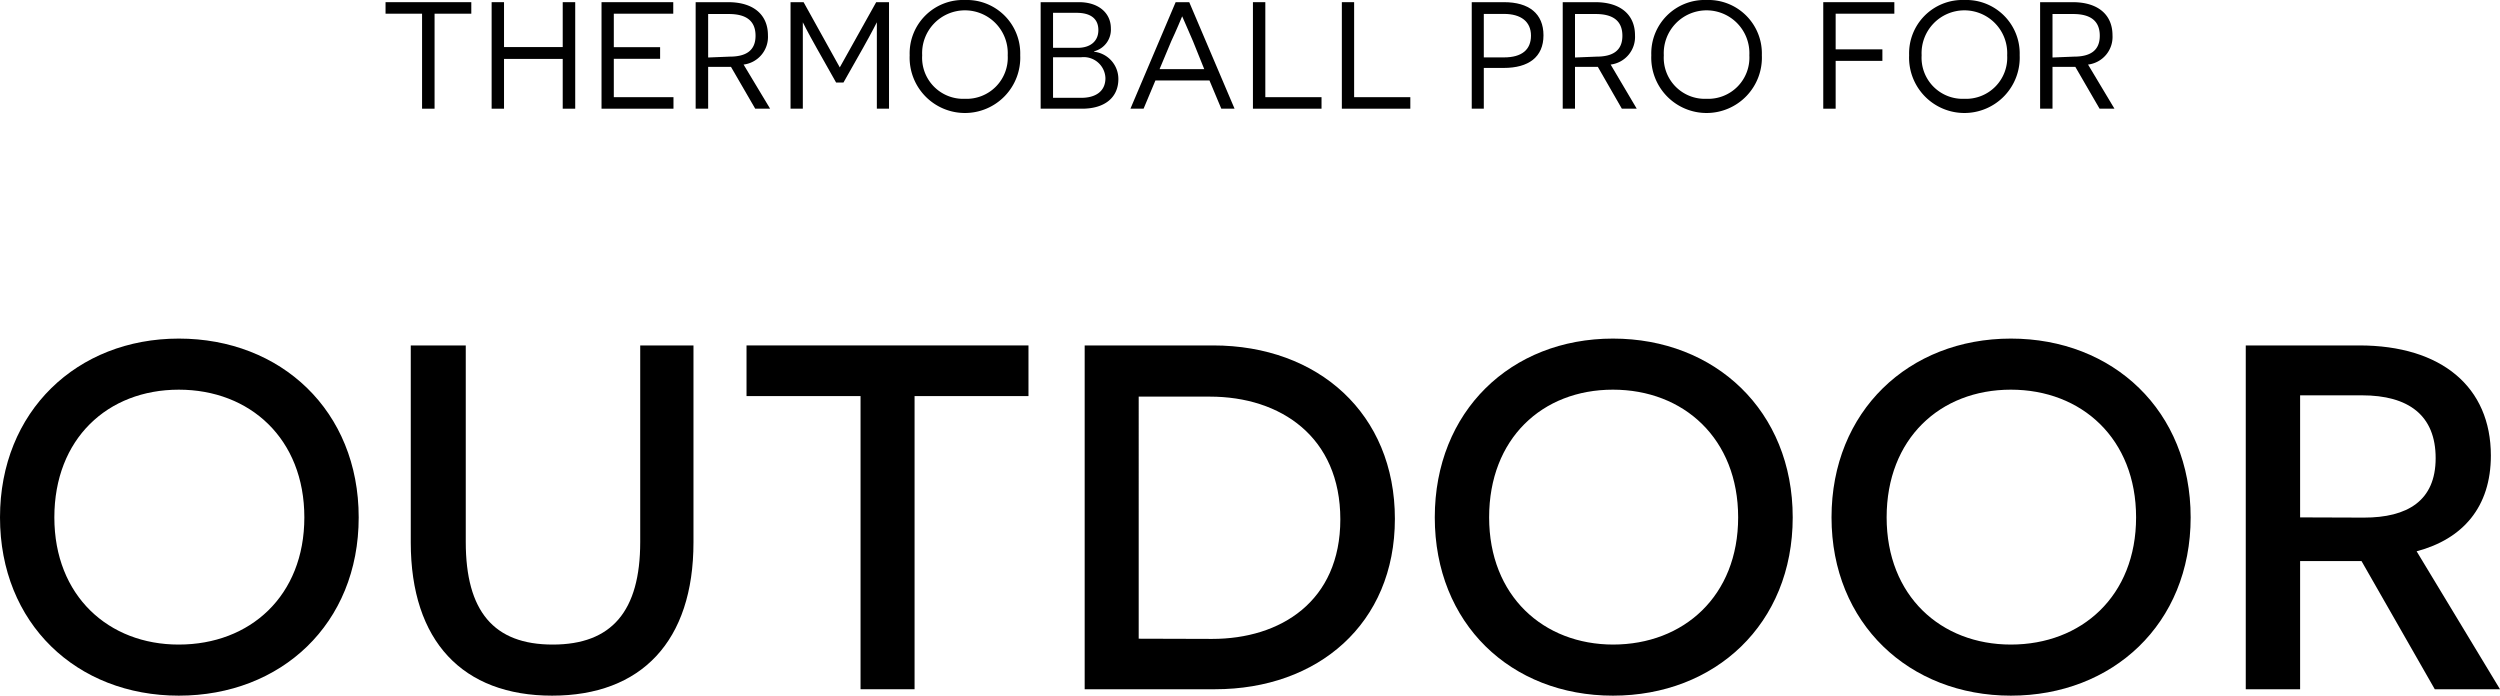
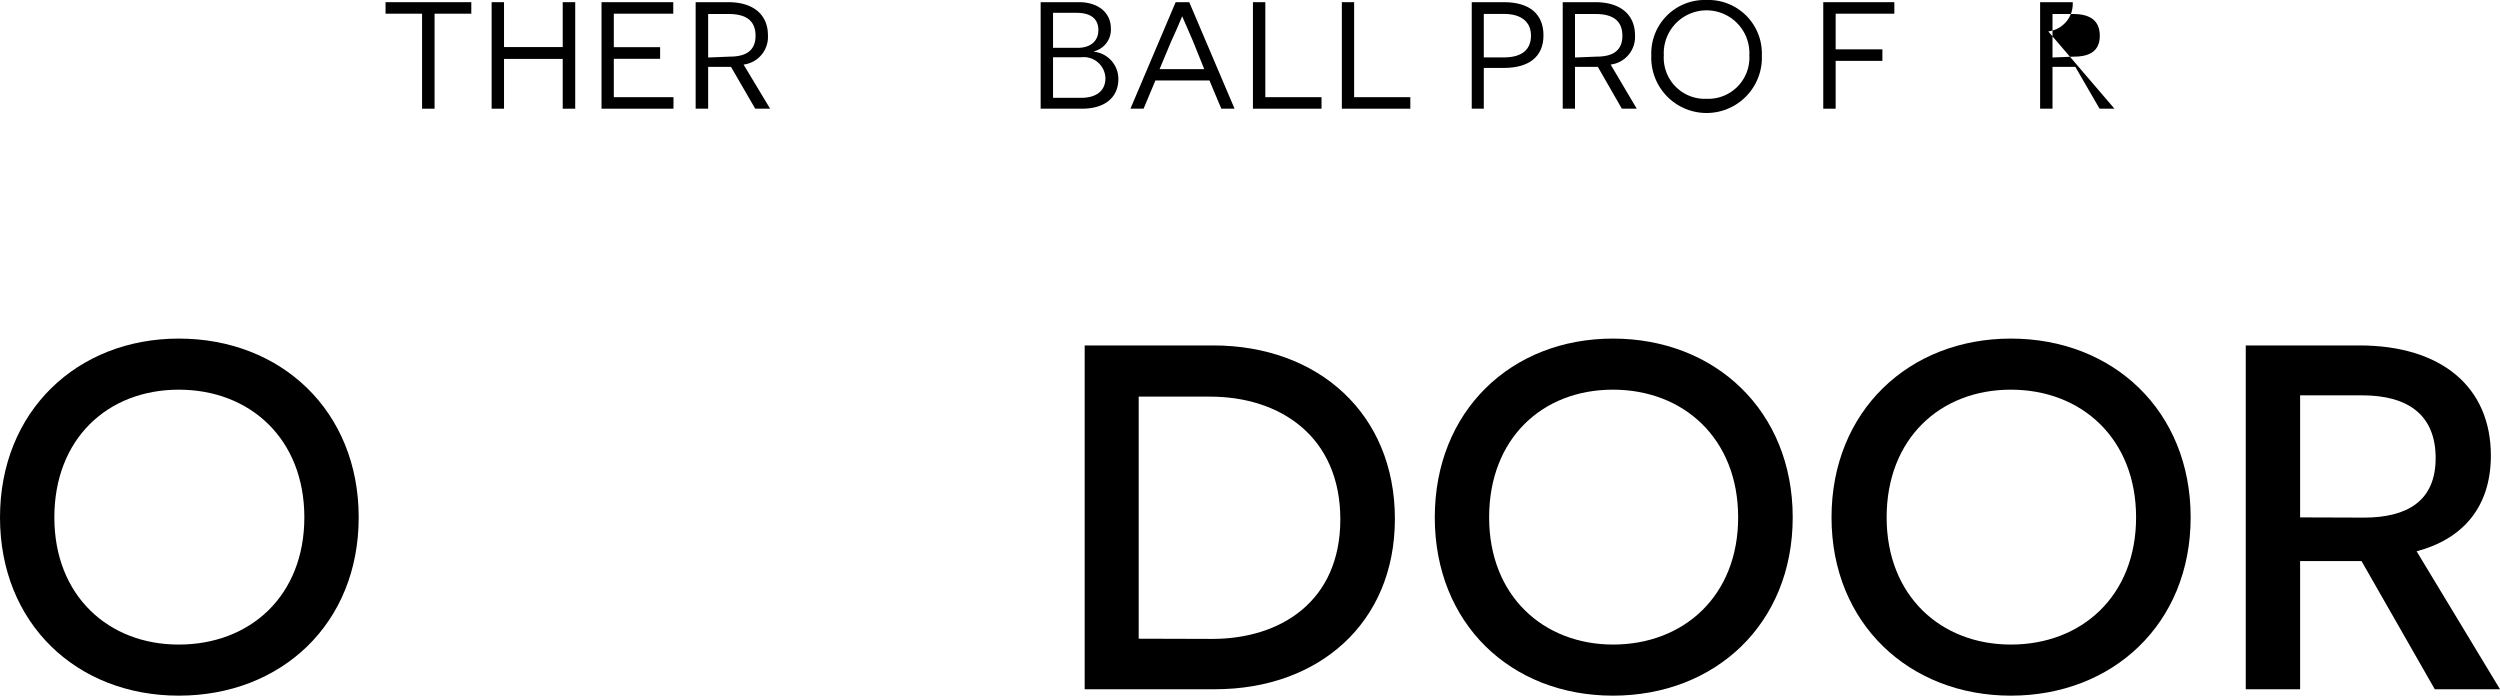
<svg xmlns="http://www.w3.org/2000/svg" viewBox="0 0 230 64">
  <defs>
    <style>.cls-1{fill:none;}.cls-2{clip-path:url(#clip-path);}</style>
    <clipPath id="clip-path" transform="translate(0 0)">
      <rect class="cls-1" width="230" height="74" />
    </clipPath>
  </defs>
  <title>txt_outdoor_title</title>
  <g id="レイヤー_2" data-name="レイヤー 2">
    <g id="レイヤー_1-2" data-name="レイヤー 1">
      <g id="txt_outdoor_title">
        <g class="cls-2">
          <polygon points="39.98 1.26 39.98 10 38.83 10 38.83 1.26 35.47 1.26 35.47 0.2 43.36 0.2 43.36 1.26 39.98 1.26" />
          <polygon points="51.77 5.42 46.37 5.42 46.37 10 45.23 10 45.23 0.2 46.37 0.2 46.37 4.33 51.77 4.33 51.77 0.2 52.92 0.2 52.92 10 51.77 10 51.77 5.42" />
          <polygon points="55.34 0.2 61.94 0.2 61.94 1.26 56.47 1.26 56.47 4.34 60.73 4.34 60.73 5.41 56.47 5.41 56.47 8.94 61.96 8.94 61.96 10 55.34 10 55.34 0.2" />
          <g class="cls-2">
            <path d="M67.25,6.15h-2.1V10H64V.2h3c2.29,0,3.65,1.13,3.65,3.05a2.56,2.56,0,0,1-2.24,2.69L70.85,10H69.48Zm-.12-.94c1.43,0,2.38-.5,2.38-1.92s-.92-2-2.45-2H65.15v4Z" transform="translate(0 0)" />
-             <path d="M80.67,5.59c0-1.51,0-3.53,0-3.54h0s-.39.79-1.27,2.36l-1.8,3.18h-.68L75.15,4.45c-.91-1.61-1.28-2.39-1.29-2.4h0s0,2,0,3.54V10H72.73V.2h1.2l3.33,6h0l3.35-6h1.18V10H80.67Z" transform="translate(0 0)" />
-             <path d="M88.77,0a4.92,4.92,0,0,1,5.09,5.08,5.09,5.09,0,1,1-10.17,0A4.91,4.91,0,0,1,88.77,0m0,9.09a3.79,3.79,0,0,0,3.94-4,3.94,3.94,0,1,0-7.87,0,3.78,3.78,0,0,0,3.93,4" transform="translate(0 0)" />
            <path d="M100.66,4.76a2.52,2.52,0,0,1,2.23,2.51c0,1.65-1.19,2.73-3.35,2.73h-3.8V.2h3.53c1.8,0,2.93,1,2.93,2.41a2.06,2.06,0,0,1-1.54,2.11Zm-1.5-.36c1.09,0,1.89-.56,1.89-1.63s-.74-1.59-2-1.59H96.88V4.4ZM99.48,9c1.32,0,2.22-.6,2.22-1.81a2,2,0,0,0-2.25-1.92H96.88V9Z" transform="translate(0 0)" />
            <path d="M106.3,7.4,105.21,10H104L108.16.2h1.25l4.17,9.8h-1.22l-1.09-2.6Zm3.46-3.6c-.38-.9-1-2.29-1-2.3h0s-.58,1.4-1,2.28l-1.08,2.58h4.11Z" transform="translate(0 0)" />
            <polygon points="115.27 0.2 116.41 0.2 116.41 8.94 121.58 8.94 121.58 10 115.27 10 115.27 0.2" />
            <polygon points="123.45 0.2 124.58 0.2 124.58 8.94 129.75 8.94 129.75 10 123.45 10 123.45 0.2" />
            <path d="M138.37.2C140.66.2,142,1.25,142,3.25s-1.37,3-3.66,3h-1.83V10H135.4V.2Zm0,5.08c1.64,0,2.48-.71,2.48-2s-.92-2-2.48-2h-1.86v4Z" transform="translate(0 0)" />
            <path d="M147,6.15h-2.1V10h-1.13V.2h3c2.29,0,3.65,1.13,3.65,3.05a2.56,2.56,0,0,1-2.24,2.69L150.58,10h-1.37Zm-.12-.94c1.43,0,2.38-.5,2.38-1.92s-.93-2-2.45-2h-1.91v4Z" transform="translate(0 0)" />
            <path d="M157,0a4.92,4.92,0,0,1,5.09,5.08,5.09,5.09,0,1,1-10.17,0A4.91,4.91,0,0,1,157,0m0,9.09a3.79,3.79,0,0,0,3.94-4,3.94,3.94,0,1,0-7.87,0,3.78,3.78,0,0,0,3.93,4" transform="translate(0 0)" />
            <polygon points="168.88 1.26 168.88 4.54 173.18 4.54 173.18 5.6 168.88 5.6 168.88 10 167.74 10 167.74 0.2 174.28 0.2 174.28 1.26 168.88 1.26" />
-             <path d="M180.72,0a4.92,4.92,0,0,1,5.09,5.08,5.09,5.09,0,1,1-10.17,0A4.91,4.91,0,0,1,180.72,0m0,9.09a3.79,3.79,0,0,0,3.94-4,3.94,3.94,0,1,0-7.87,0,3.78,3.78,0,0,0,3.93,4" transform="translate(0 0)" />
-             <path d="M190.93,6.15h-2.1V10h-1.14V.2h3c2.3,0,3.66,1.13,3.66,3.05a2.56,2.56,0,0,1-2.25,2.69L194.53,10h-1.37Zm-.13-.94c1.43,0,2.38-.5,2.38-1.92s-.92-2-2.45-2h-1.9v4Z" transform="translate(0 0)" />
+             <path d="M190.93,6.15h-2.1V10h-1.14V.2h3a2.56,2.56,0,0,1-2.25,2.69L194.53,10h-1.37Zm-.13-.94c1.43,0,2.38-.5,2.38-1.92s-.92-2-2.45-2h-1.9v4Z" transform="translate(0 0)" />
            <path d="M16.45,31.15C25.85,31.15,33,37.79,33,47.6S25.85,64,16.45,64,0,57.36,0,47.6,7.09,31.15,16.45,31.15m0,28.15C23,59.3,28,54.83,28,47.6S23,35.85,16.45,35.85,5,40.37,5,47.6s5,11.7,11.43,11.7" transform="translate(0 0)" />
-             <path d="M63.8,49.9C63.8,59,59,64,50.79,64s-13-5-13-14.1V31.78h5.06V49.86c0,6.37,2.57,9.44,8,9.44s8.05-3.07,8.05-9.44V31.78H63.8Z" transform="translate(0 0)" />
-             <polygon points="84.14 36.44 84.14 63.41 79.17 63.41 79.17 36.44 68.68 36.44 68.68 31.78 94.62 31.78 94.62 36.44 84.14 36.44" />
            <path d="M111.61,31.78c9.67,0,16.72,6.28,16.72,15.95s-7.1,15.68-16.54,15.68h-12V31.78Zm-.09,27c6.28,0,11.79-3.44,11.79-11s-5.46-11.29-12-11.29h-6.55V58.76Z" transform="translate(0 0)" />
            <path d="M148.39,31.15c9.4,0,16.54,6.64,16.54,16.45S157.79,64,148.39,64,132,57.36,132,47.6,139,31.15,148.39,31.15m0,28.15c6.51,0,11.52-4.47,11.52-11.7s-5-11.75-11.52-11.75S137,40.37,137,47.6s5,11.7,11.43,11.7" transform="translate(0 0)" />
            <path d="M185,31.15c9.4,0,16.54,6.64,16.54,16.45S194.35,64,185,64,168.5,57.36,168.5,47.6,175.6,31.15,185,31.15m0,28.15c6.51,0,11.52-4.47,11.52-11.7s-5-11.75-11.52-11.75-11.43,4.52-11.43,11.75,5,11.7,11.43,11.7" transform="translate(0 0)" />
            <path d="M217.26,51.62c-.59,0-1.85,0-2.44,0h-3.21V63.41h-5V31.78h10.44c7.59,0,12.11,3.84,12.11,10.13,0,4.74-2.58,7.68-6.83,8.81L230,63.41h-6Zm.22-4c4,0,6.6-1.54,6.6-5.47s-2.48-5.78-6.78-5.78h-5.69V47.6Z" transform="translate(0 0)" />
          </g>
        </g>
      </g>
    </g>
  </g>
</svg>